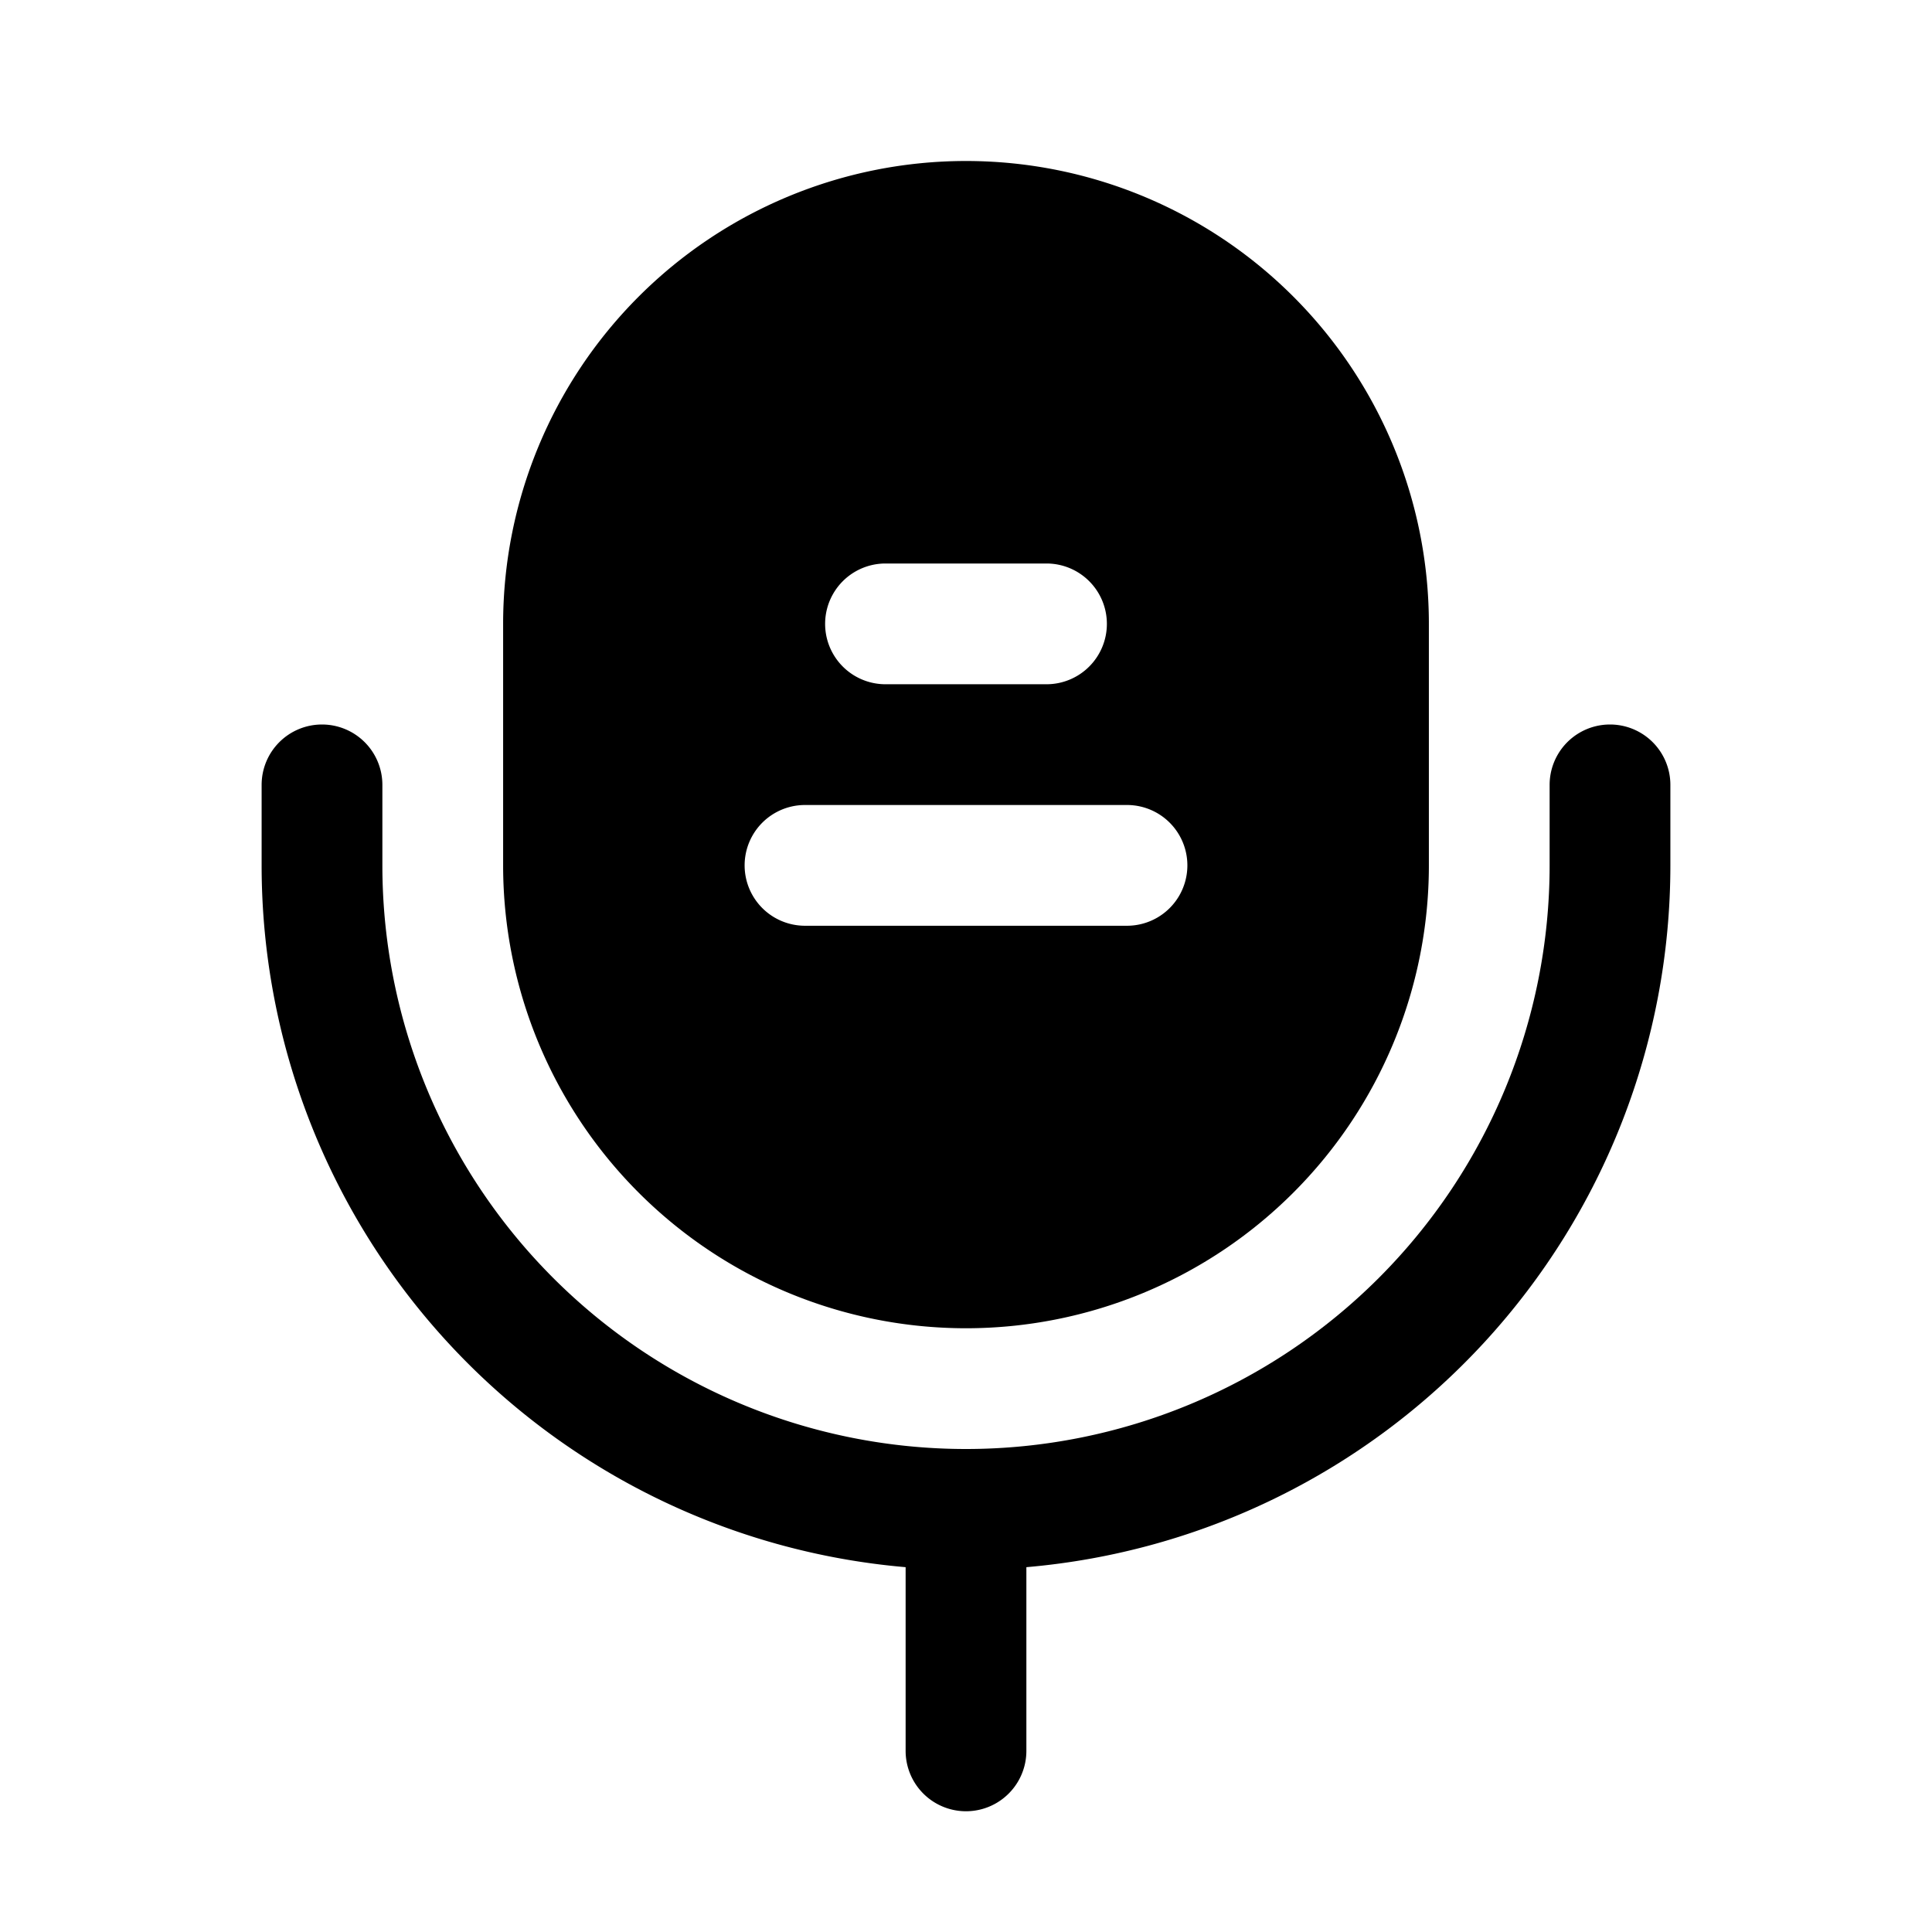
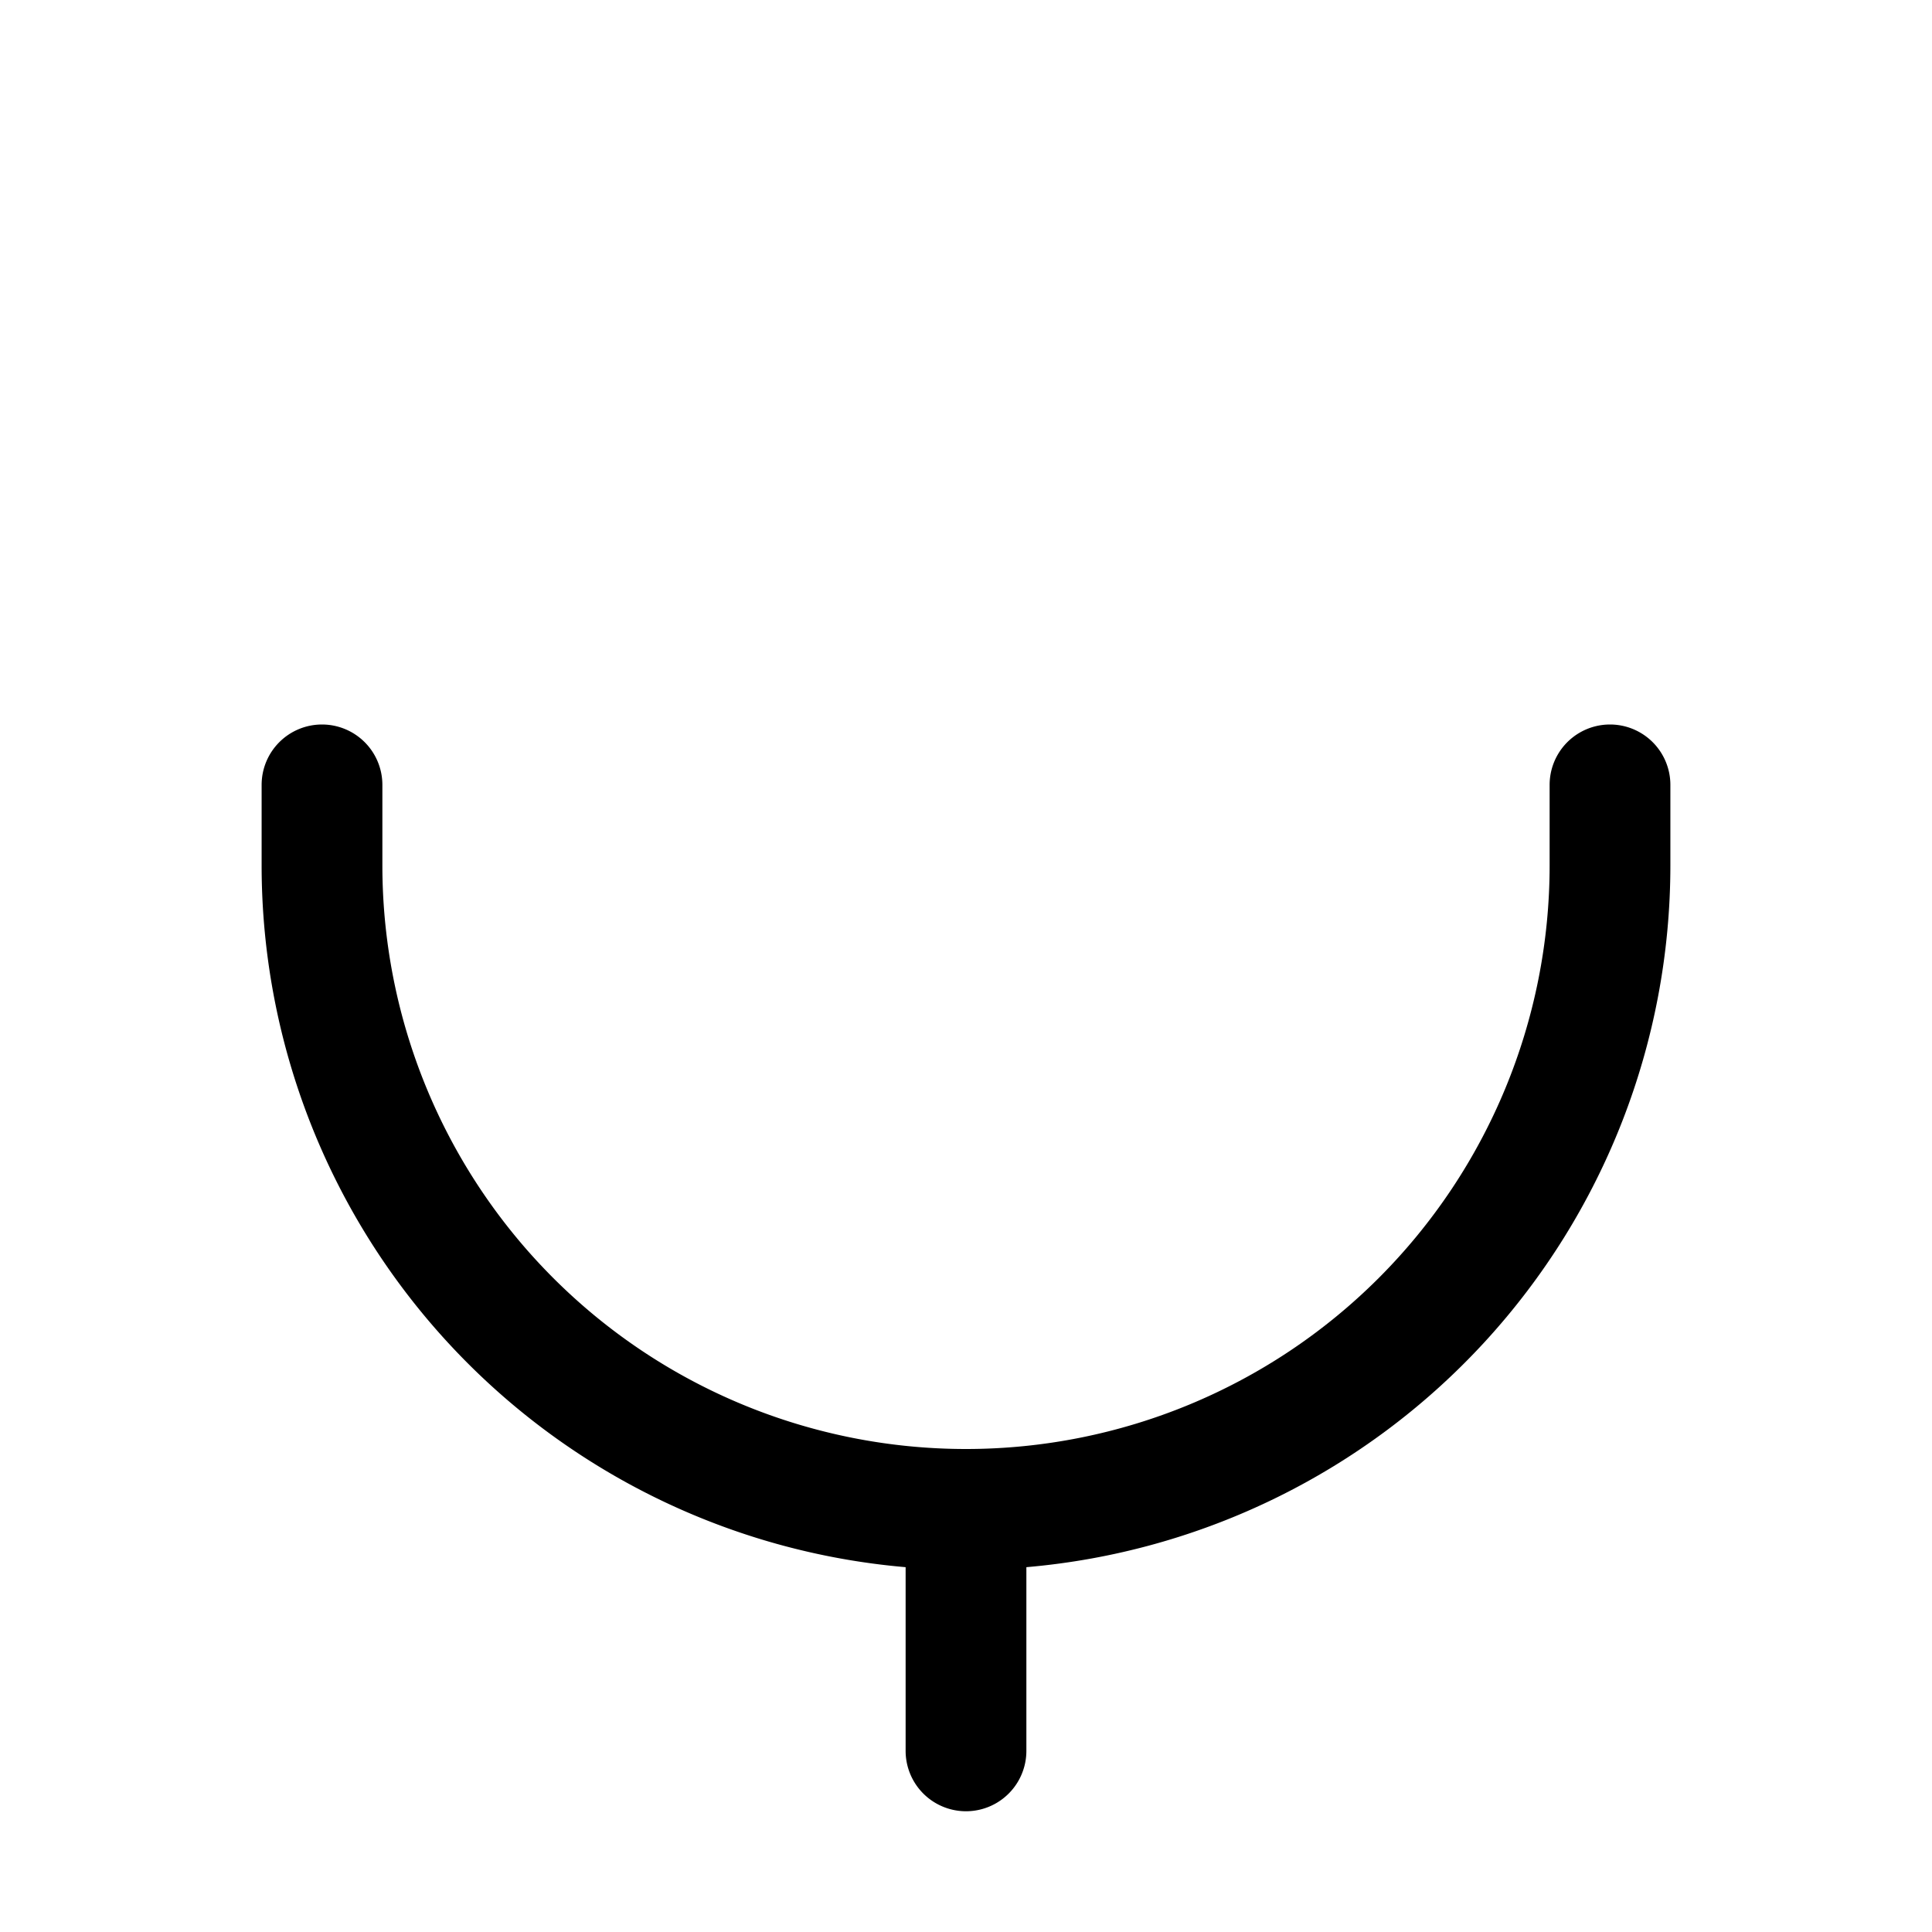
<svg xmlns="http://www.w3.org/2000/svg" width="16" height="16" viewBox="0 0 24 24">
  <g fill="currentColor" fill-rule="evenodd" clip-rule="evenodd">
    <path d="M4 9a.75.75 0 0 1 .75.75v1a7.25 7.25 0 1 0 14.5 0v-1a.75.75 0 0 1 1.5 0v1a8.75 8.75 0 0 1-8 8.718v2.282a.75.75 0 0 1-1.5 0v-2.282a8.75 8.75 0 0 1-8-8.718v-1A.75.75 0 0 1 4 9" />
-     <path d="M12 2a5.75 5.75 0 0 0-5.75 5.75v3a5.75 5.75 0 0 0 11.5 0v-3A5.75 5.75 0 0 0 12 2m2 9.5a.75.75 0 0 0 0-1.5h-4a.75.75 0 0 0 0 1.5zm-.25-3.75a.75.75 0 0 1-.75.75h-2A.75.75 0 0 1 11 7h2a.75.75 0 0 1 .75.75" />
  </g>
</svg>